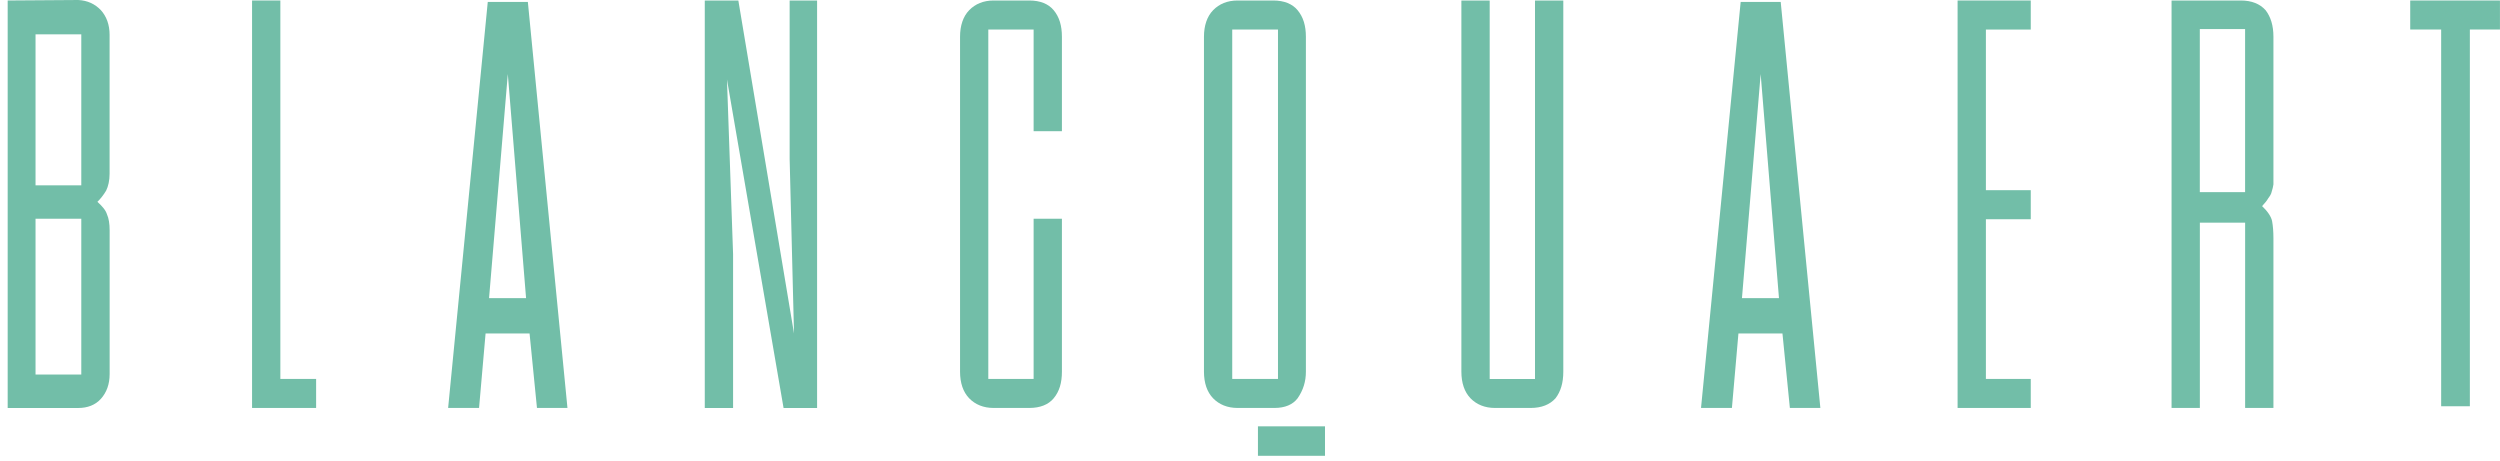
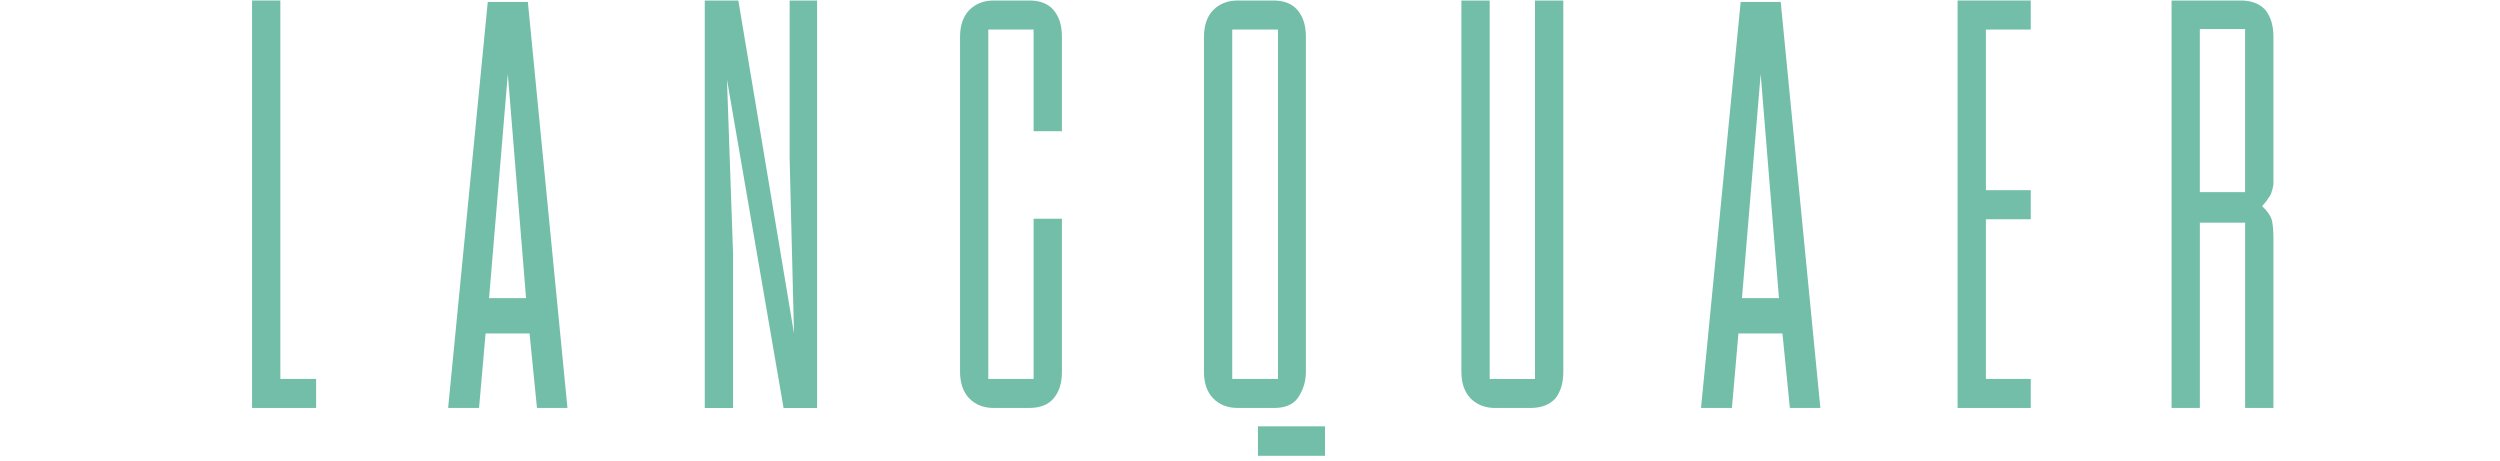
<svg xmlns="http://www.w3.org/2000/svg" width="271" height="50" viewBox="0 0 271 50" fill="none">
-   <path d="M8.483 0C9.475 0.053 10.279 0.416 10.937 1.103C11.551 1.786 11.88 2.681 11.88 3.779V18.834C11.88 19.57 11.735 20.199 11.503 20.669C11.217 21.143 10.888 21.559 10.559 21.878C11.077 22.353 11.454 22.769 11.6 23.243C11.788 23.664 11.885 24.24 11.885 24.971V40.553C11.885 41.657 11.551 42.547 10.941 43.229C10.327 43.912 9.475 44.226 8.488 44.226H0.832V0.053L8.483 0ZM3.852 20.093H8.812V3.721H3.852V20.093ZM3.852 40.602H8.812V23.712H3.852V40.602Z" fill="#72BEA8" />
  <path d="M30.395 41.076H34.267V44.222H27.323V0.054H30.391V41.076H30.395Z" fill="#72BEA8" />
  <path d="M61.512 44.221H58.207L57.404 36.145H52.637L51.93 44.221H48.577L52.874 0.213H57.22L61.512 44.221ZM55.047 8.028L53.014 32.317H57.026L55.047 8.028Z" fill="#72BEA8" />
  <path d="M86.071 36.145L85.597 17.209V0.054H88.573V44.227H84.939L78.803 8.61L79.466 27.546V44.227H76.398V0.054H80.037L86.071 36.145Z" fill="#72BEA8" />
  <path d="M112.044 3.199H107.132V41.076H112.044V23.713H115.112V40.292C115.112 41.502 114.831 42.441 114.217 43.177C113.651 43.859 112.755 44.222 111.575 44.222H107.703C106.614 44.222 105.719 43.854 105.061 43.177C104.398 42.494 104.069 41.502 104.069 40.292V3.988C104.069 2.783 104.398 1.786 105.061 1.104C105.724 0.421 106.619 0.054 107.703 0.054H111.575C112.755 0.054 113.651 0.421 114.217 1.104C114.831 1.839 115.112 2.783 115.112 3.988V14.223H112.044V3.199Z" fill="#72BEA8" />
  <path d="M138.157 44.222H138.016H134.145C133.061 44.222 132.161 43.854 131.503 43.177C130.84 42.494 130.51 41.502 130.51 40.292V3.988C130.51 2.783 130.84 1.786 131.503 1.104C132.166 0.421 133.061 0.054 134.145 0.054H138.016C139.197 0.054 140.092 0.421 140.658 1.104C141.273 1.839 141.559 2.783 141.559 3.988V40.292C141.559 41.338 141.278 42.286 140.658 43.177C140.141 43.859 139.289 44.222 138.157 44.222ZM138.534 3.199H133.574V41.076H138.534V3.199ZM143.63 49.41H136.361V46.211H143.63V49.41Z" fill="#72BEA8" />
  <path d="M168.615 43.177C168 43.859 167.105 44.222 165.924 44.222H162.048C160.964 44.222 160.064 43.854 159.406 43.177C158.743 42.494 158.414 41.502 158.414 40.292V0.054H161.482V41.081H166.394V0.054H169.462V40.292C169.462 41.497 169.181 42.441 168.615 43.177Z" fill="#72BEA8" />
  <path d="M197.327 44.221H194.021L193.218 36.145H188.446L187.74 44.221H184.391L188.688 0.213H193.029L197.327 44.221ZM190.856 8.028L188.829 32.317H192.841L190.856 8.028Z" fill="#72BEA8" />
  <path d="M215.271 3.199V20.616H220.134V23.766H215.271V41.076H220.134V44.222H212.203V0.054H220.134V3.204H215.271V3.199Z" fill="#72BEA8" />
  <path d="M245.589 1.104C246.155 1.839 246.44 2.783 246.44 3.988V18.782C246.44 19.256 246.44 19.672 246.44 19.987C246.397 20.253 246.344 20.509 246.252 20.771C246.203 21.037 246.063 21.245 245.869 21.506C245.729 21.768 245.492 22.029 245.211 22.343C245.826 22.919 246.203 23.5 246.295 23.97C246.392 24.492 246.44 25.126 246.44 25.857V44.217H243.372V24.134H238.465V44.222H235.397V0.054H242.903C244.079 0.054 244.974 0.417 245.589 1.104ZM243.368 3.151H238.46V20.829H243.368V3.151Z" fill="#72BEA8" />
-   <path d="M270.995 3.199H267.733V44.038H264.622V3.199H261.268V0.054H270.995V3.199Z" fill="#72BEA8" />
</svg>